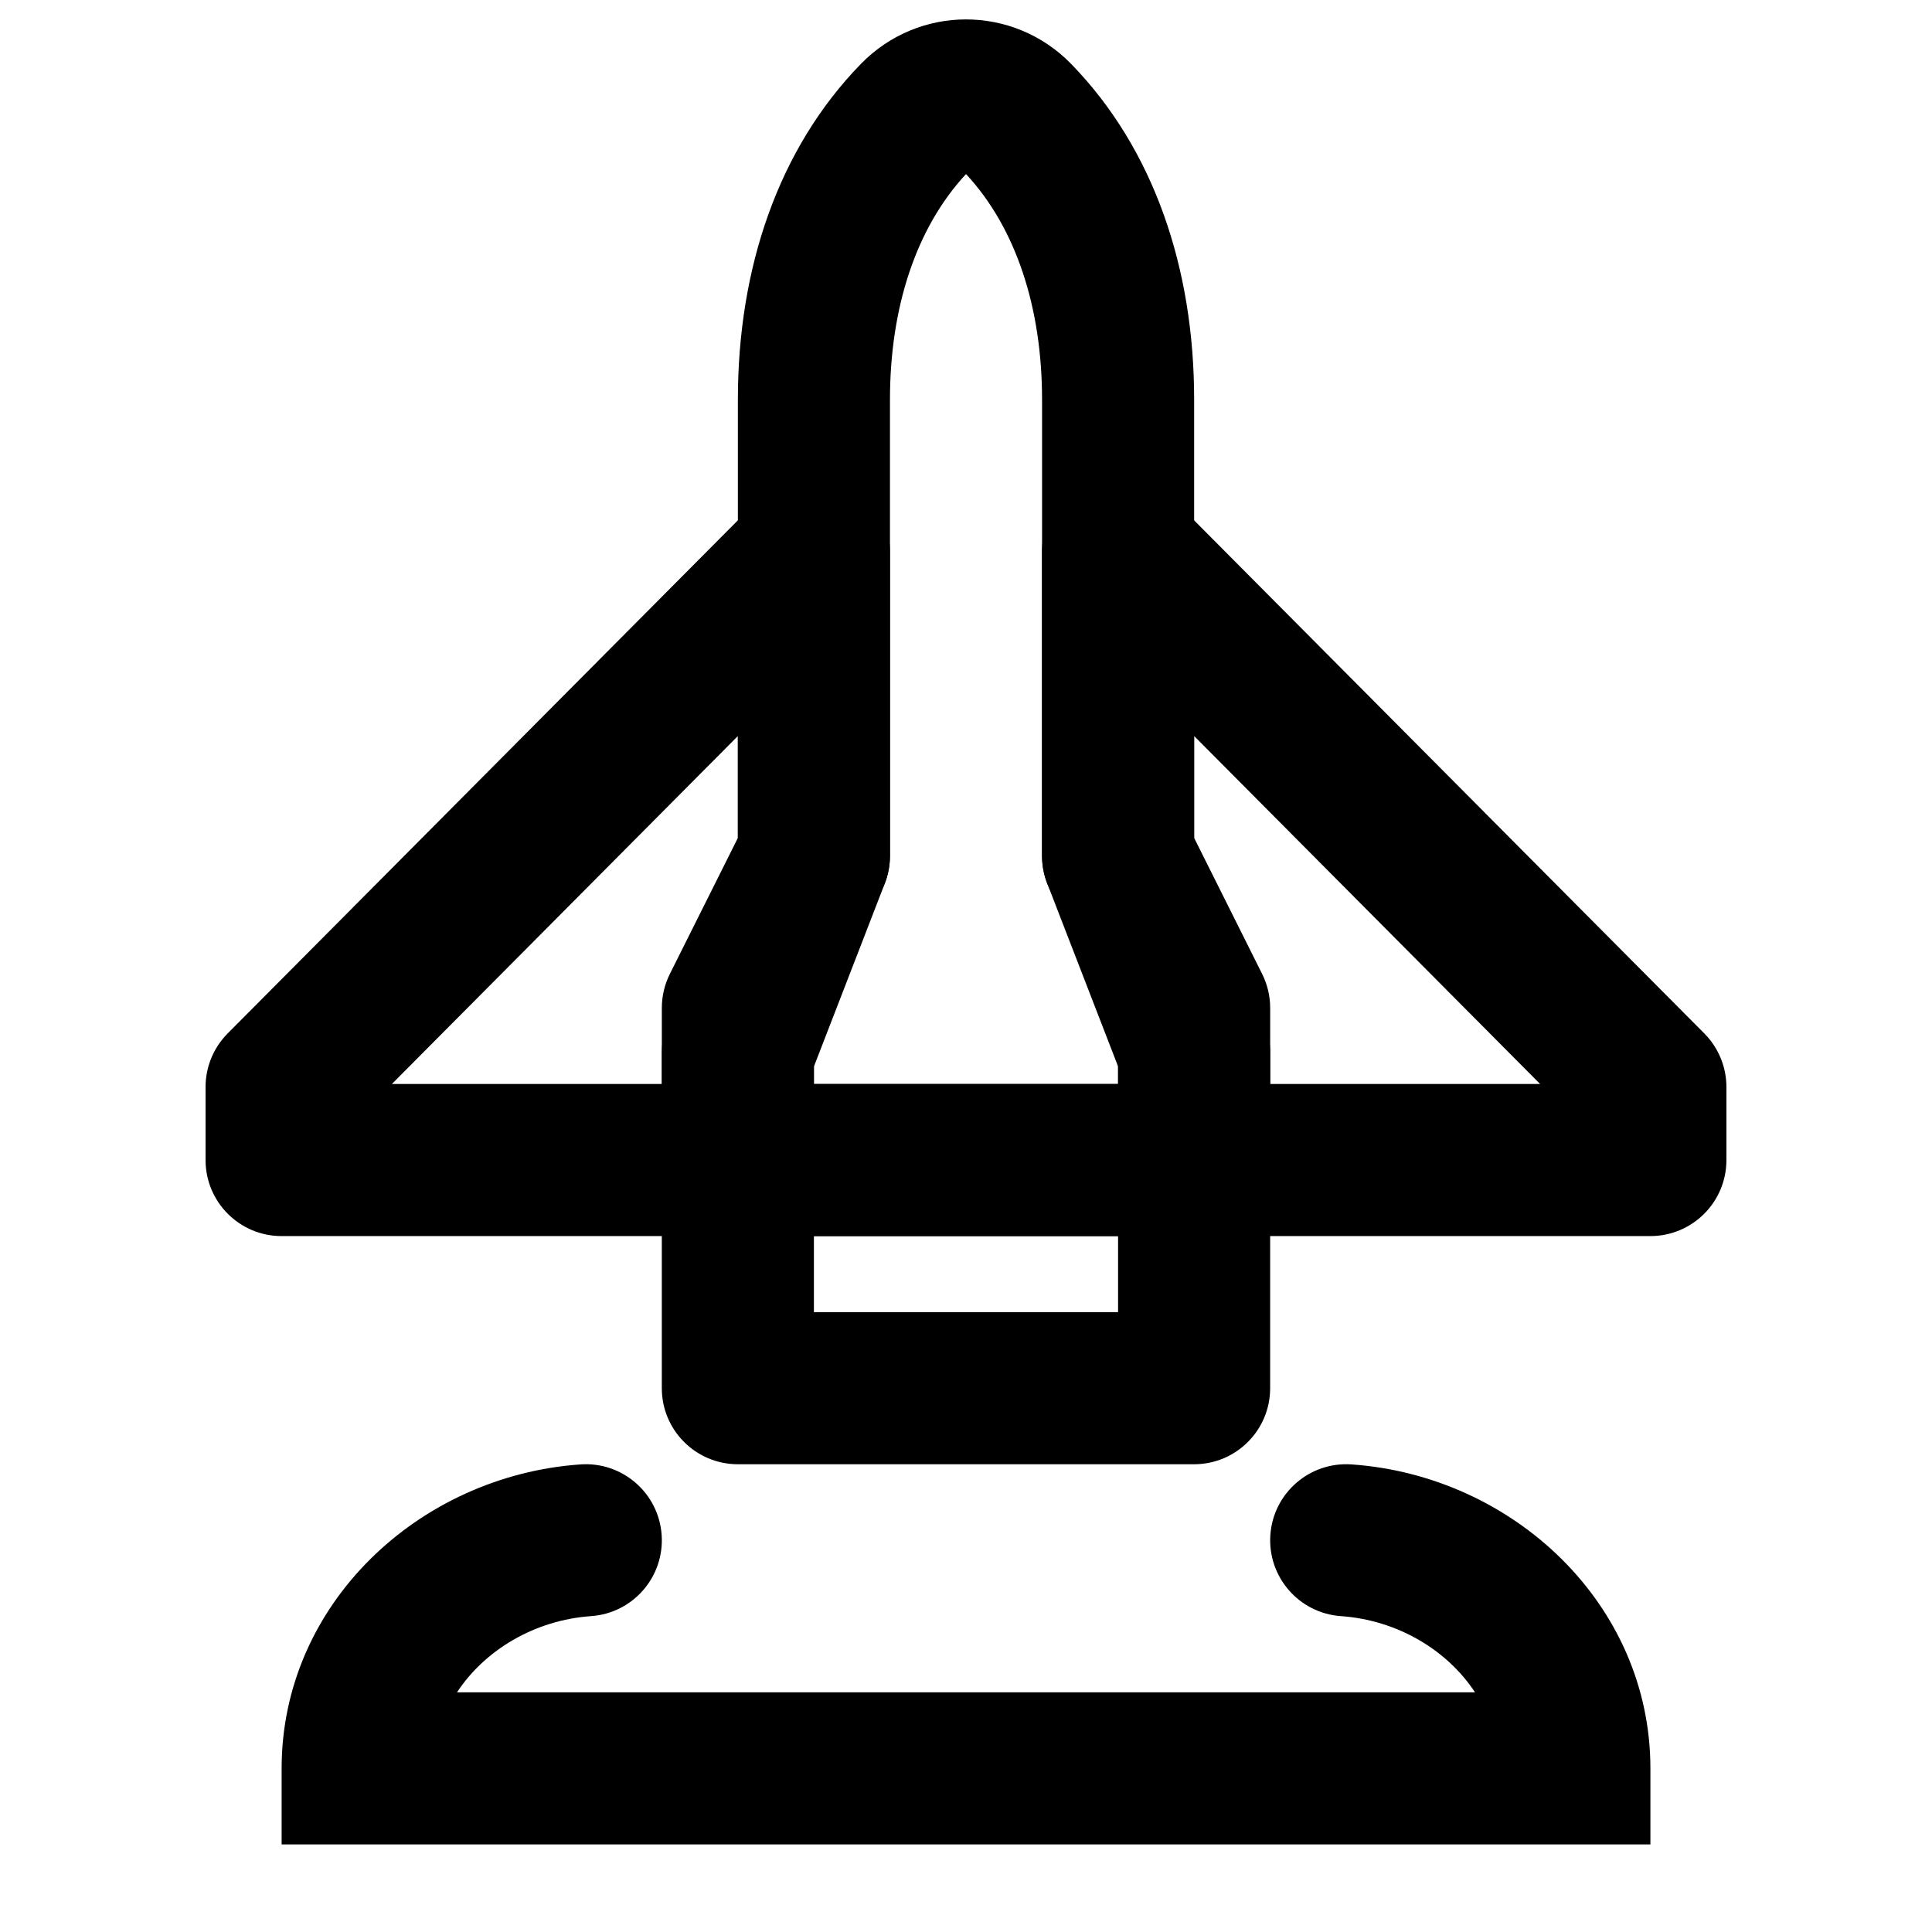
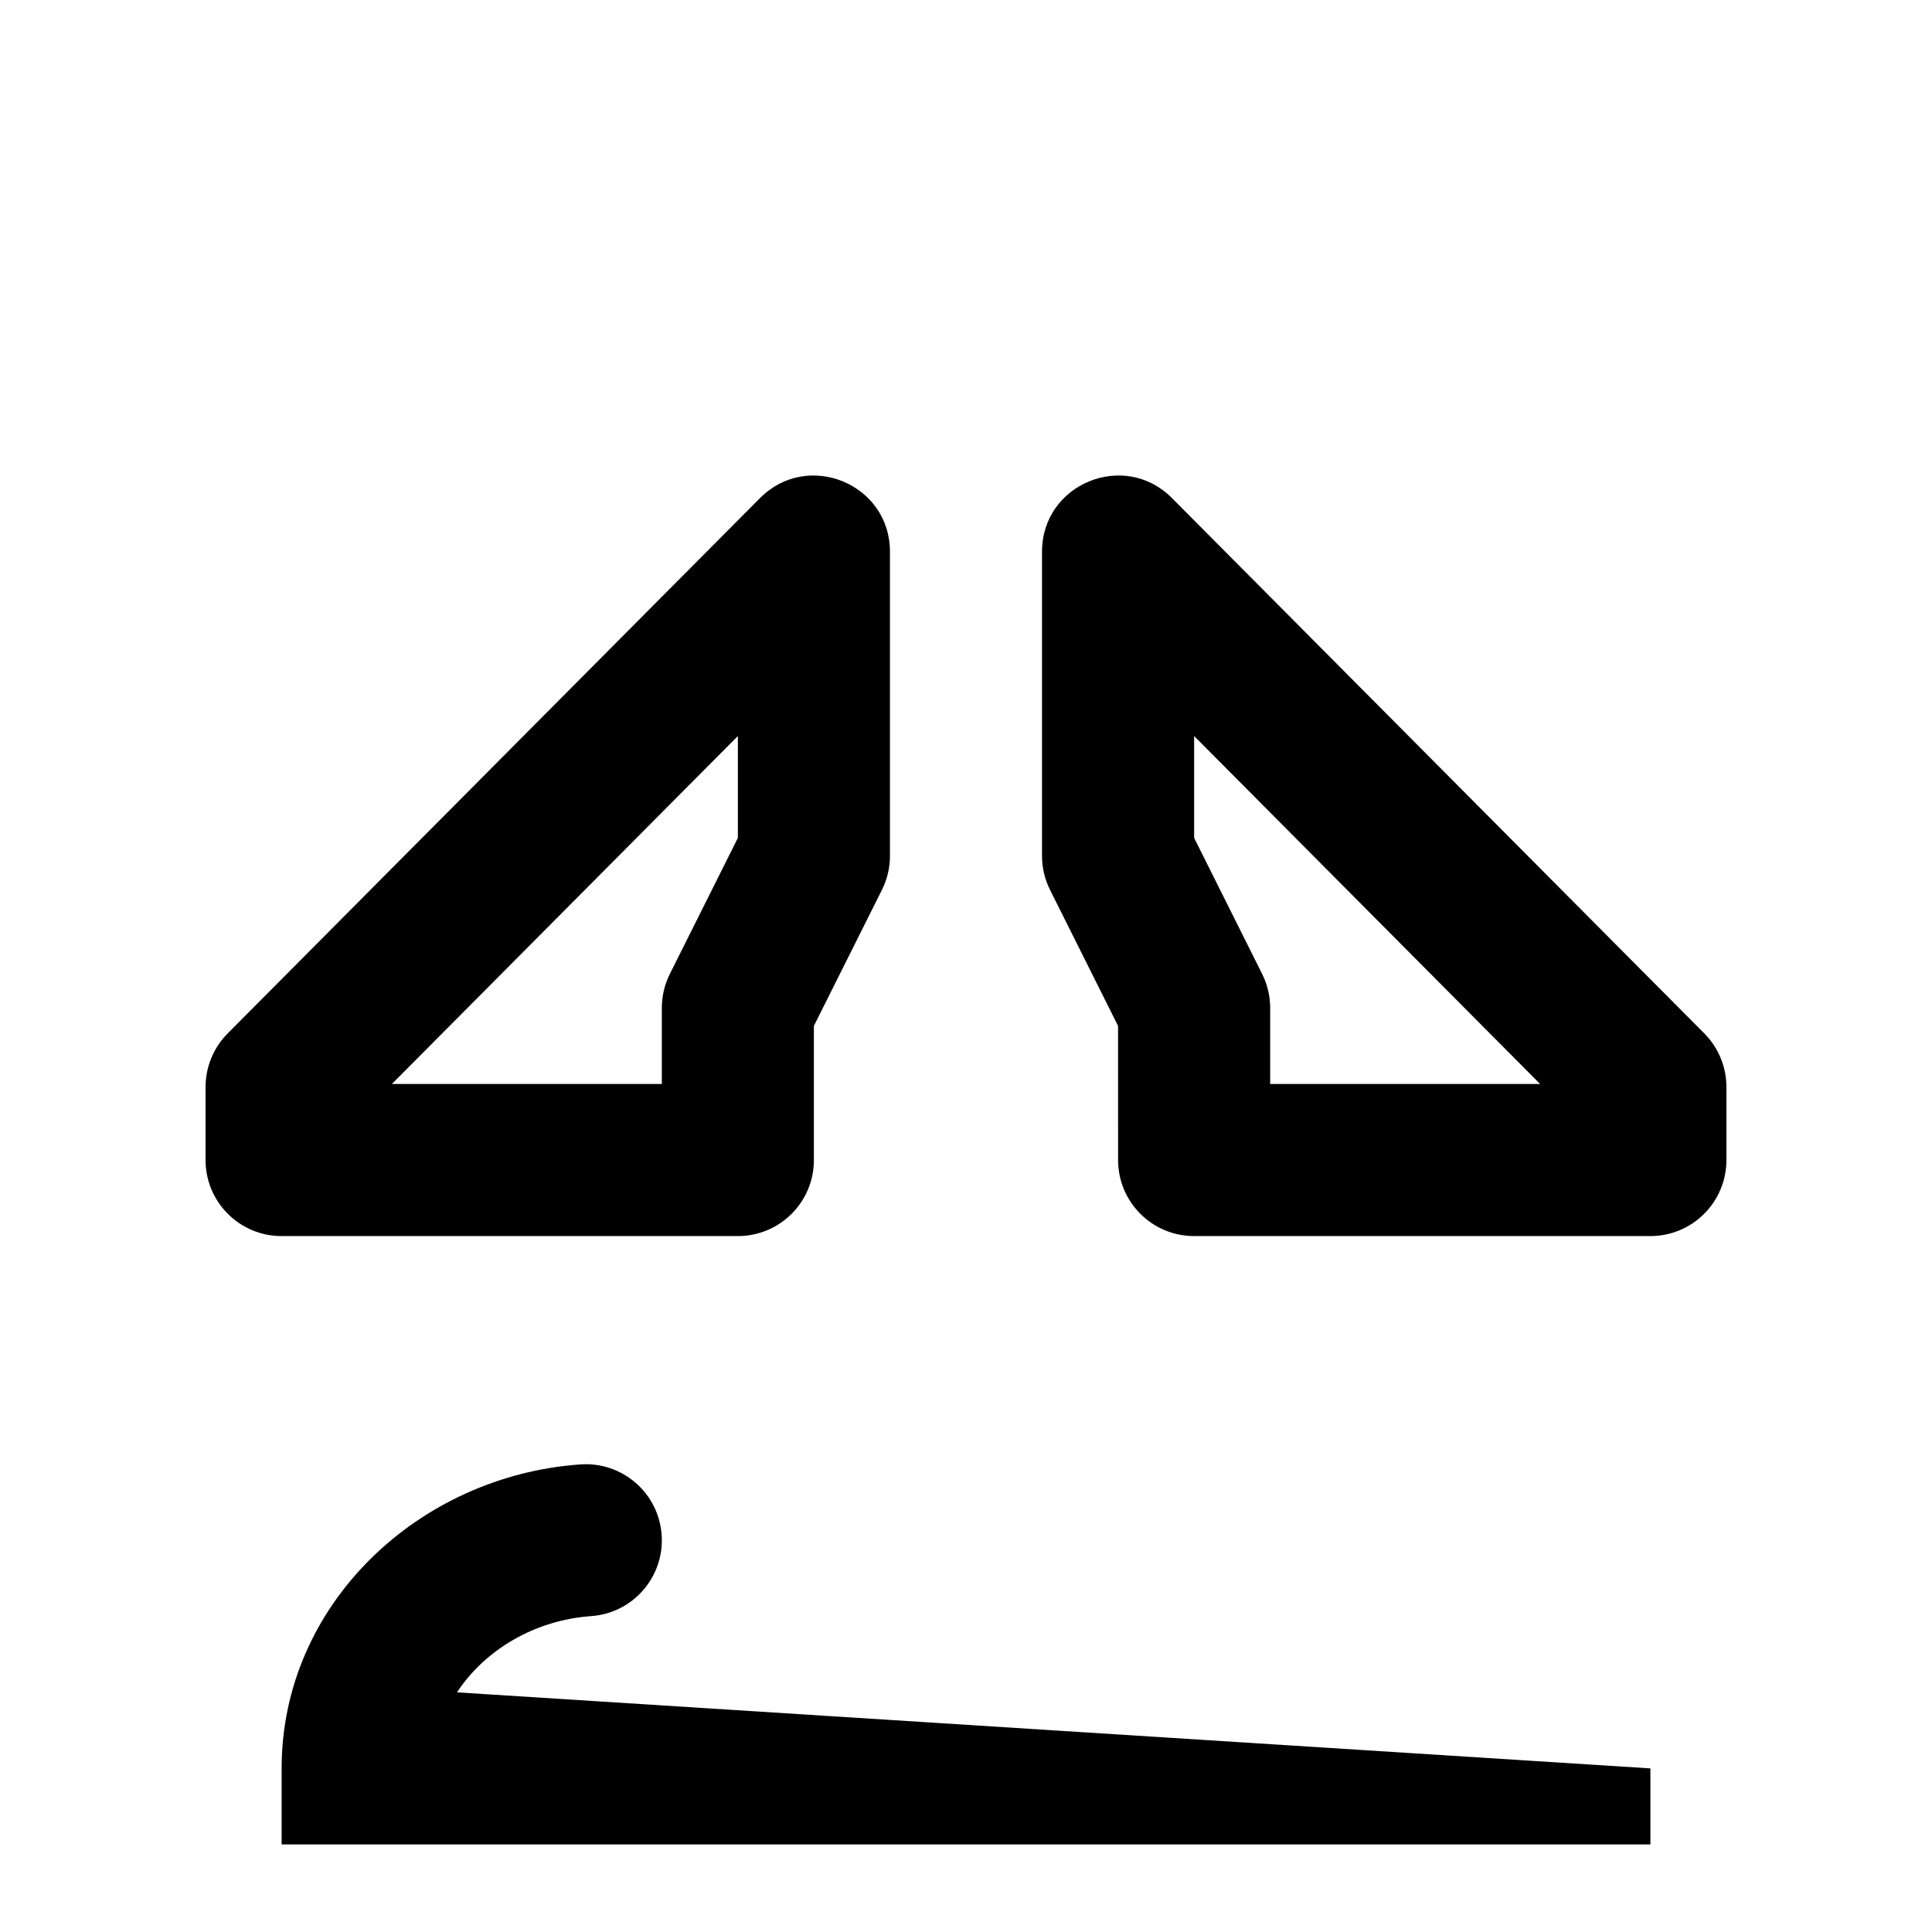
<svg xmlns="http://www.w3.org/2000/svg" fill="#000000" width="800px" height="800px" version="1.1" viewBox="144 144 512 512">
  <g fill-rule="evenodd">
-     <path d="m460.46 249.9c0-34.84-10.711-66.496-32.602-88.969-15.34-15.711-40.375-15.711-55.699-0.012-21.906 22.484-32.613 54.141-32.613 88.98v117.15l-18.793 48.543c-0.898 2.32-1.359 4.785-1.359 7.273v28.555c0 11.133 9.02 20.152 20.152 20.152h120.91c11.129 0 20.152-9.02 20.152-20.152v-28.555c0-2.488-0.461-4.953-1.359-7.273l-18.793-48.543zm-20.152 181.37h-80.609v-4.637l18.793-48.543c0.898-2.32 1.359-4.789 1.359-7.277v-120.91c0-24.434 6.934-45.539 20.152-59.777 13.211 14.227 20.152 35.336 20.152 59.777v120.91c0 2.488 0.461 4.957 1.359 7.277l18.793 48.543z" />
    <path d="m377.72 379.83c1.398-2.801 2.129-5.887 2.129-9.016v-80.609c0-17.98-21.766-26.957-34.445-14.207l-141.07 141.87c-3.754 3.777-5.859 8.887-5.859 14.211v19.344c0 11.133 9.02 20.152 20.152 20.152h120.91c11.129 0 20.152-9.02 20.152-20.152v-35.547zm-38.176-40.773v27l-18.027 36.051c-1.398 2.801-2.125 5.883-2.125 9.012v20.152h-71.543z" />
    <path d="m480.61 431.27v-20.152c0-3.129-0.73-6.211-2.129-9.012l-18.023-36.051v-27l91.691 92.215zm-40.305 20.152c0 11.133 9.02 20.152 20.152 20.152h120.91c11.129 0 20.152-9.02 20.152-20.152v-19.344c0-5.324-2.109-10.434-5.863-14.211l-141.07-141.87c-12.68-12.75-34.441-3.773-34.441 14.207v80.609c0 3.129 0.727 6.215 2.125 9.016l18.027 36.047z" />
-     <path d="m339.54 532.04h120.91c11.129 0 20.152-9.02 20.152-20.152v-60.457c0-11.129-9.023-20.152-20.152-20.152h-120.91c-11.133 0-20.152 9.023-20.152 20.152v60.457c0 11.133 9.02 20.152 20.152 20.152zm20.152-60.457h80.609v20.152h-80.609z" />
-     <path d="m265.11 592.49c7.379-11.242 20.613-19.16 35.531-20.199 11.105-0.773 19.477-10.402 18.703-21.504-0.773-11.105-10.402-19.477-21.504-18.703-42.859 2.988-79.207 37.031-79.207 80.559v20.152h362.74v-20.152c0-43.527-36.352-77.57-79.207-80.559-11.105-0.773-20.734 7.598-21.508 18.703-0.773 11.102 7.598 20.73 18.703 21.504 14.918 1.039 28.152 8.957 35.531 20.199z" />
+     <path d="m265.11 592.49c7.379-11.242 20.613-19.16 35.531-20.199 11.105-0.773 19.477-10.402 18.703-21.504-0.773-11.105-10.402-19.477-21.504-18.703-42.859 2.988-79.207 37.031-79.207 80.559v20.152h362.74v-20.152z" />
  </g>
</svg>